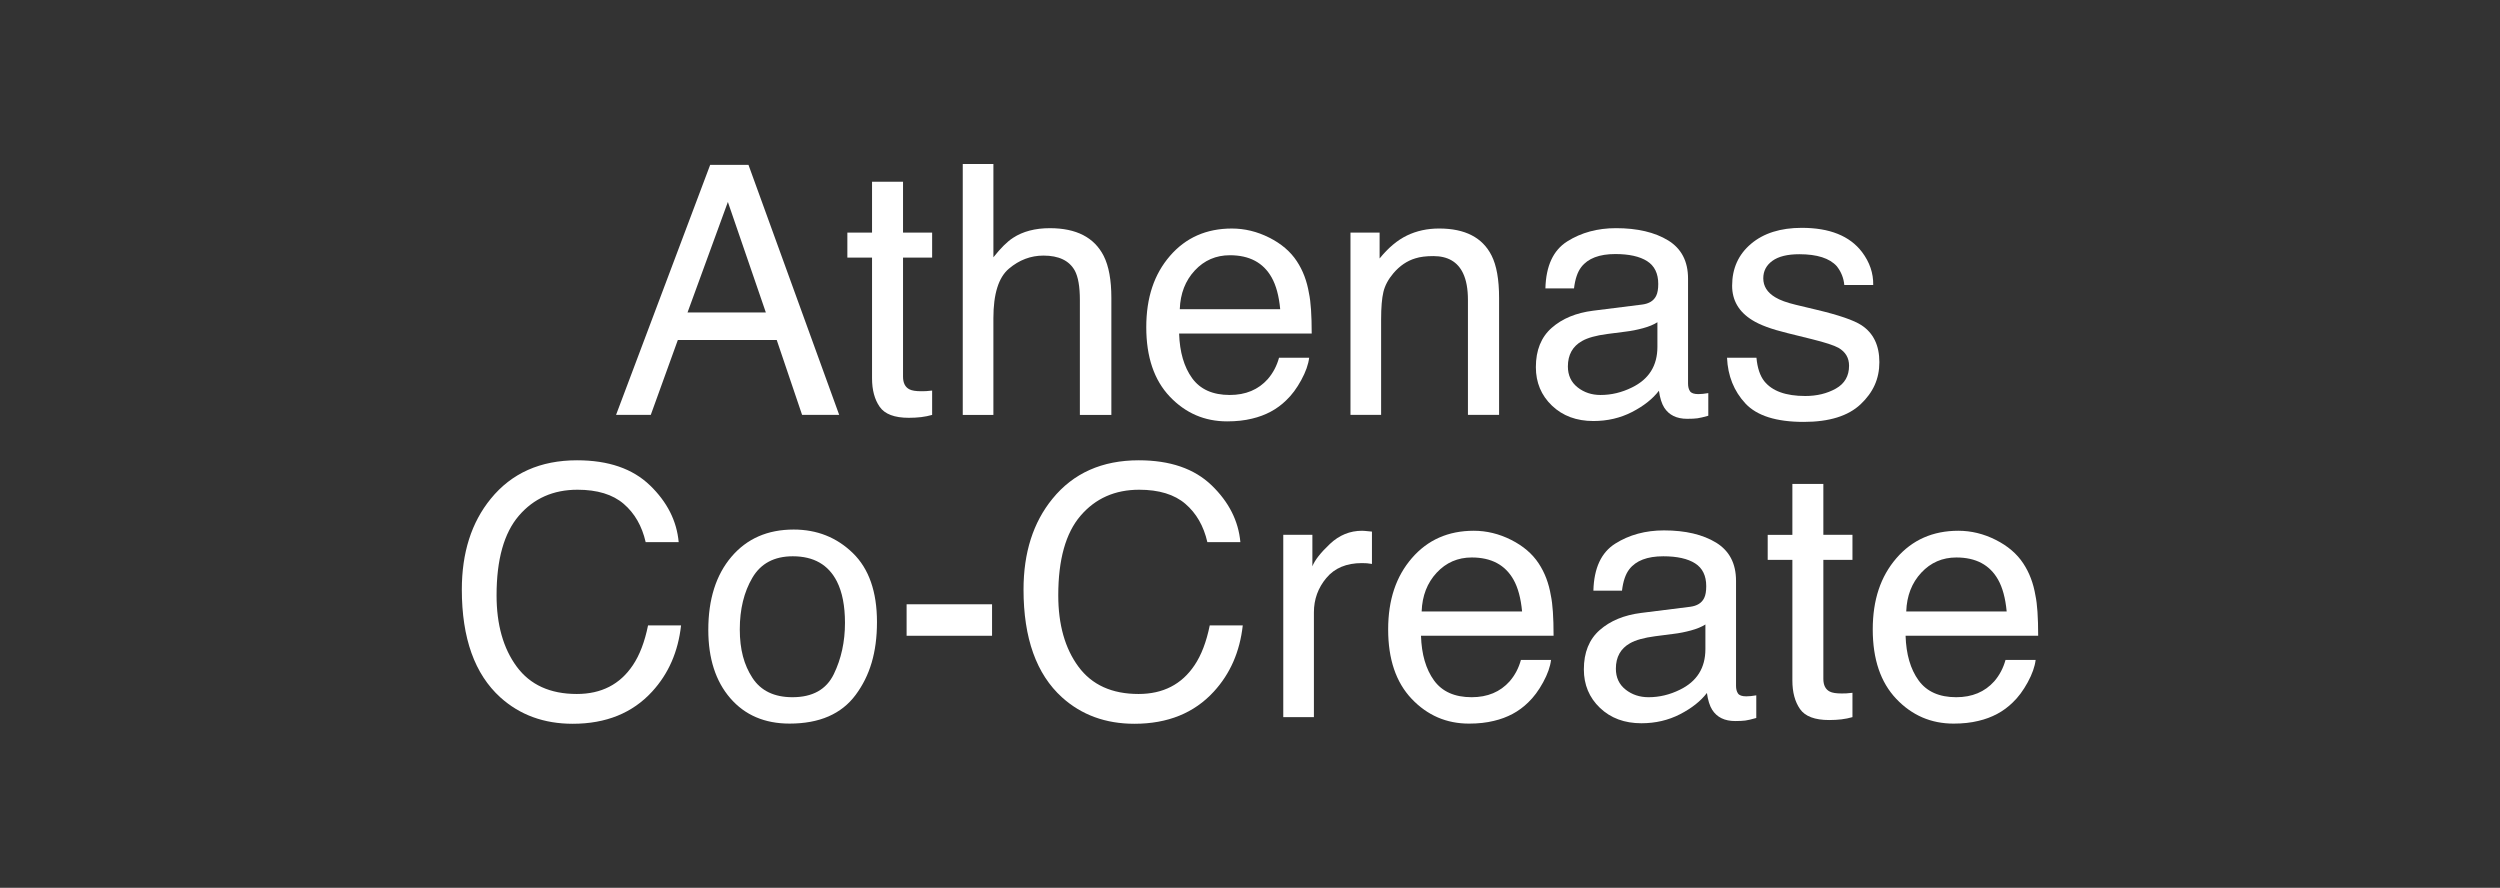
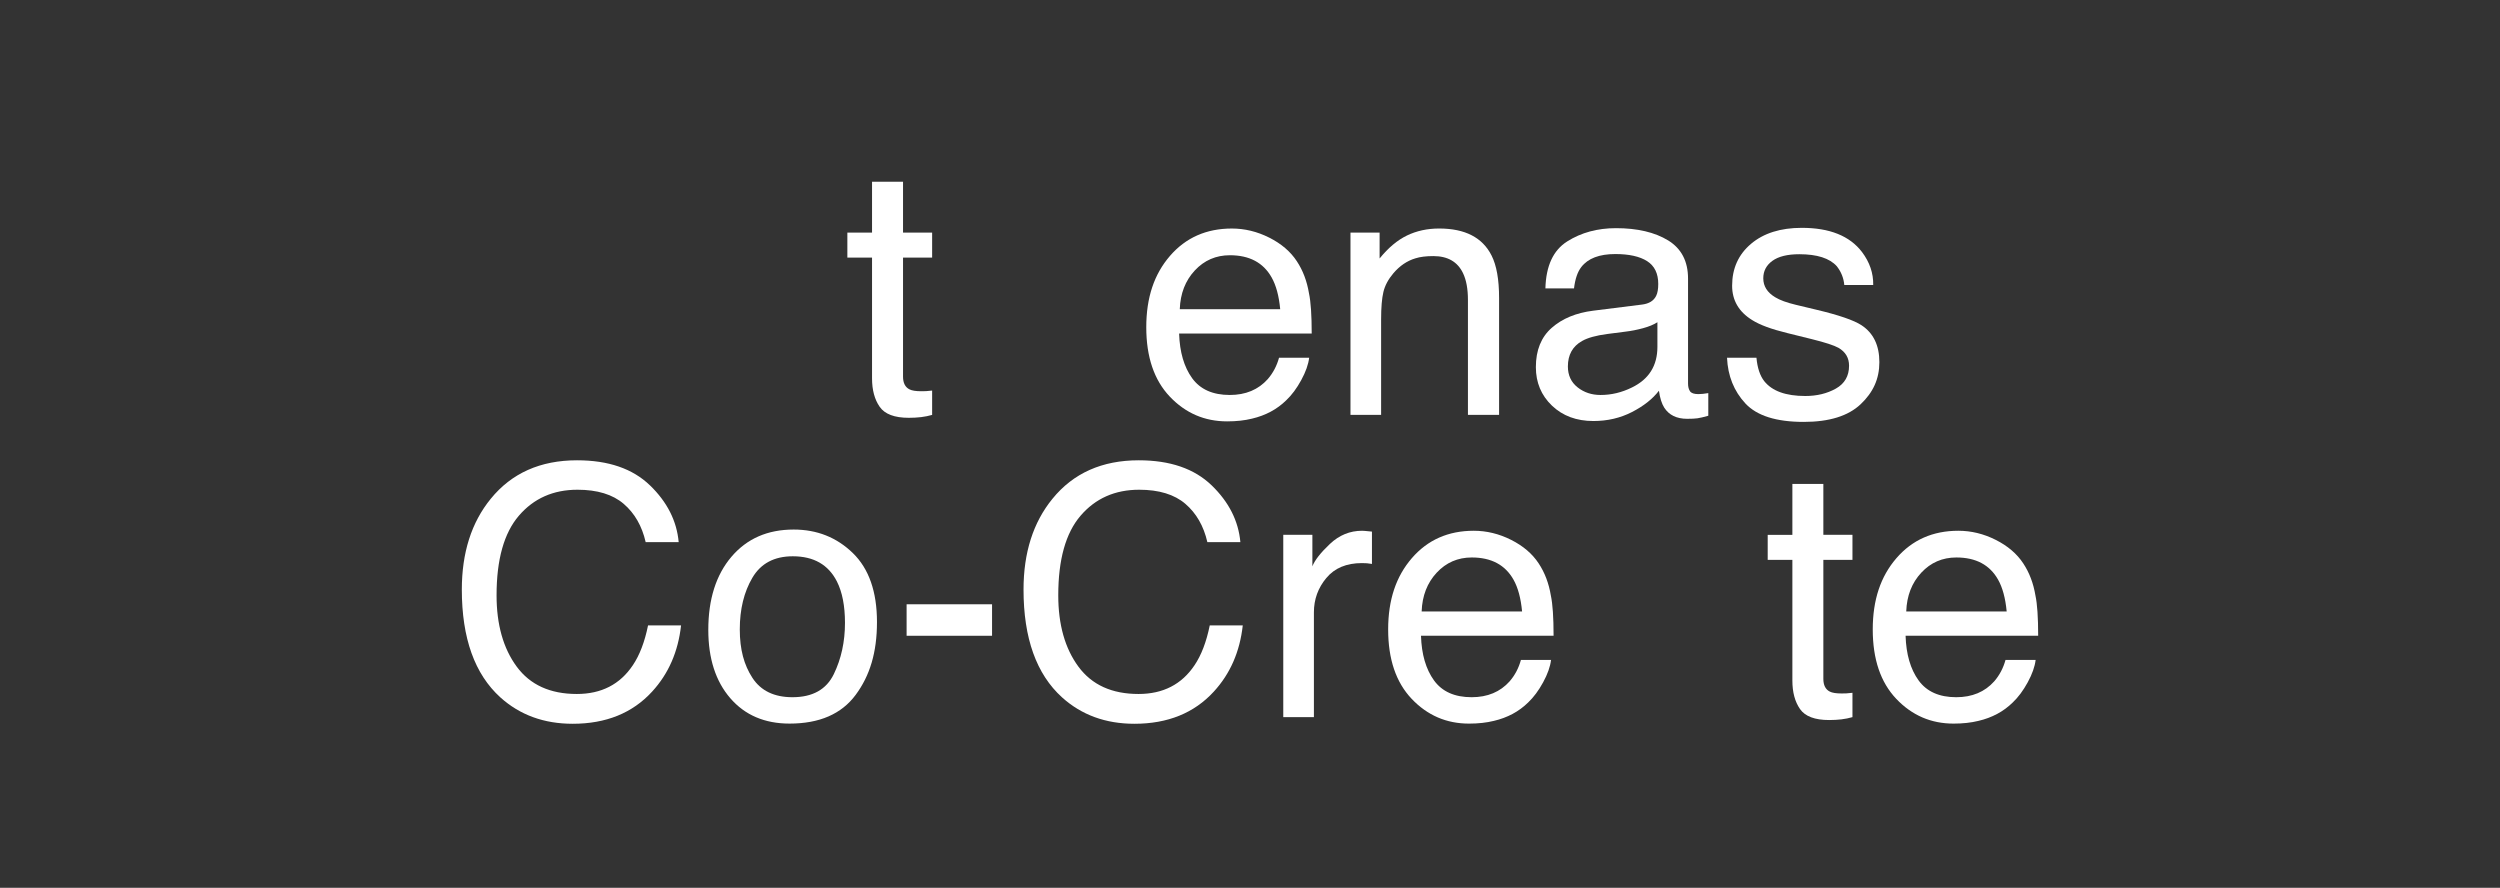
<svg xmlns="http://www.w3.org/2000/svg" id="Layer_1" viewBox="0 0 2110.29 749.38">
  <rect x="0" y="0" width="2110.29" height="749.38" fill="#333333" stroke="none" />
  <defs>
    <style>.cls-1{fill:#fff;}</style>
  </defs>
-   <path class="cls-1" d="M599.47,139.16h32.33l76.58,211.06h-31.32l-21.41-63.22h-83.48l-22.84,63.22h-29.31l79.45-211.06Zm46.98,124.57l-32.04-93.25-34.05,93.25h66.09Z" />
  <path class="cls-1" d="M736.11,153.38h26.15v42.96h24.57v21.12h-24.57v100.43c0,5.37,1.82,8.96,5.46,10.78,2.01,1.05,5.36,1.58,10.06,1.58,1.24,0,2.59-.03,4.02-.09,1.44-.06,3.11-.22,5.03-.48v20.55c-2.97,.86-6.06,1.48-9.27,1.87-3.21,.38-6.68,.58-10.42,.58-12.07,0-20.26-3.09-24.57-9.27-4.31-6.18-6.47-14.2-6.47-24.07v-101.87h-20.83v-21.12h20.83v-42.96Z" />
-   <path class="cls-1" d="M812.69,138.44h25.86v78.74c6.13-7.76,11.64-13.22,16.52-16.38,8.33-5.46,18.72-8.19,31.18-8.19,22.32,0,37.45,7.81,45.4,23.42,4.31,8.53,6.47,20.35,6.47,35.49v98.71h-26.58v-96.98c0-11.3-1.44-19.59-4.31-24.86-4.69-8.43-13.51-12.64-26.44-12.64-10.73,0-20.45,3.69-29.17,11.06-8.72,7.38-13.08,21.31-13.08,41.81v81.61h-25.86V138.44Z" />
  <path class="cls-1" d="M1071.38,200.58c10.18,5.12,17.94,11.76,23.28,19.9,5.14,7.76,8.57,16.81,10.28,27.15,1.52,7.09,2.29,18.39,2.29,33.91h-111.92c.48,15.66,4.14,28.22,10.98,37.68,6.84,9.46,17.44,14.19,31.79,14.19,13.4,0,24.09-4.47,32.08-13.42,4.47-5.19,7.63-11.21,9.5-18.04h25.43c-.67,5.65-2.9,11.95-6.68,18.89-3.78,6.95-8,12.62-12.66,17.03-7.8,7.66-17.45,12.83-28.95,15.52-6.18,1.53-13.17,2.3-20.96,2.3-19.04,0-35.17-6.97-48.4-20.91-13.23-13.94-19.85-33.45-19.85-58.55s6.66-44.78,19.99-60.2c13.33-15.42,30.75-23.13,52.26-23.13,10.85,0,21.37,2.56,31.56,7.69Zm9.26,60.42c-1.05-11.21-3.47-20.16-7.27-26.87-7.03-12.45-18.76-18.68-35.19-18.68-11.78,0-21.65,4.29-29.63,12.86-7.98,8.57-12.21,19.47-12.68,32.69h84.77Z" />
  <path class="cls-1" d="M1139.98,196.34h24.57v21.84c7.28-9,14.99-15.47,23.13-19.4,8.14-3.93,17.19-5.89,27.15-5.89,21.84,0,36.59,7.61,44.25,22.84,4.21,8.33,6.32,20.26,6.32,35.78v98.71h-26.29v-96.98c0-9.39-1.39-16.95-4.17-22.7-4.6-9.58-12.93-14.37-25-14.37-6.13,0-11.16,.62-15.09,1.87-7.09,2.11-13.31,6.32-18.68,12.64-4.31,5.08-7.11,10.32-8.41,15.73-1.29,5.41-1.94,13.15-1.94,23.2v80.6h-25.86V196.34Z" />
  <path class="cls-1" d="M1386.11,257.09c5.94-.76,9.91-3.25,11.92-7.46,1.15-2.31,1.72-5.62,1.72-9.95,0-8.84-3.13-15.26-9.39-19.25-6.26-3.99-15.22-5.98-26.88-5.98-13.48,0-23.04,3.66-28.68,10.97-3.15,4.05-5.21,10.06-6.16,18.05h-24.14c.48-19.02,6.62-32.25,18.44-39.7s25.52-11.17,41.11-11.17c18.08,0,32.77,3.45,44.06,10.34,11.19,6.9,16.79,17.62,16.79,32.19v88.65c0,2.68,.55,4.84,1.65,6.46,1.1,1.62,3.42,2.44,6.97,2.44,1.15,0,2.44-.07,3.88-.21s2.97-.36,4.6-.64v19.11c-4.02,1.15-7.09,1.87-9.2,2.16-2.11,.29-4.98,.43-8.62,.43-8.91,0-15.37-3.16-19.4-9.48-2.11-3.35-3.59-8.09-4.45-14.22-5.27,6.9-12.84,12.88-22.7,17.96-9.87,5.07-20.74,7.61-32.61,7.61-14.27,0-25.93-4.33-34.99-12.99-9.05-8.66-13.58-19.49-13.58-32.5,0-14.25,4.45-25.3,13.36-33.15s20.59-12.68,35.06-14.5l41.24-5.17Zm-54.46,69.87c5.46,4.3,11.93,6.45,19.4,6.45,9.1,0,17.91-2.1,26.44-6.31,14.37-6.98,21.55-18.41,21.55-34.29v-20.8c-3.16,2.02-7.22,3.7-12.19,5.04-4.97,1.35-9.85,2.31-14.62,2.88l-15.63,2.01c-9.37,1.24-16.41,3.2-21.13,5.88-8,4.49-12,11.66-12,21.5,0,7.45,2.73,13.33,8.19,17.63Z" />
  <path class="cls-1" d="M1482.65,301.94c.78,8.62,2.98,15.23,6.6,19.83,6.65,8.33,18.18,12.5,34.61,12.5,9.77,0,18.38-2.08,25.81-6.25s11.15-10.61,11.15-19.32c0-6.61-2.97-11.64-8.91-15.09-3.8-2.11-11.29-4.55-22.49-7.33l-20.88-5.17c-13.33-3.26-23.17-6.9-29.49-10.92-11.29-6.99-16.94-16.67-16.94-29.02,0-14.56,5.31-26.34,15.94-35.34,10.63-9,24.92-13.51,42.88-13.51,23.49,0,40.43,6.8,50.81,20.4,6.5,8.62,9.66,17.91,9.47,27.87h-24.42c-.49-5.81-2.6-11.1-6.32-15.86-6.08-6.76-16.62-10.14-31.62-10.14-10,0-17.58,1.86-22.72,5.58-5.15,3.72-7.72,8.64-7.72,14.75,0,6.68,3.38,12.03,10.15,16.04,3.9,2.39,9.66,4.49,17.27,6.31l17.42,4.17c18.93,4.5,31.62,8.86,38.06,13.08,10.06,6.61,15.09,17,15.09,31.18s-5.26,25.53-15.78,35.49c-10.52,9.96-26.55,14.94-48.08,14.94-23.18,0-39.59-5.2-49.24-15.59-9.65-10.39-14.81-23.25-15.49-38.58h24.86Z" />
  <path class="cls-1" d="M548.61,409.65c14.58,14.08,22.67,30.08,24.28,47.99h-27.87c-3.11-13.6-9.29-24.38-18.55-32.33-9.27-7.95-22.27-11.92-39.02-11.92-20.41,0-36.9,7.31-49.46,21.93-12.56,14.62-18.83,37.03-18.83,67.22,0,24.74,5.67,44.79,17.01,60.18,11.34,15.39,28.25,23.08,50.74,23.08,20.7,0,36.46-8.09,47.28-24.28,5.74-8.52,10.02-19.73,12.84-33.62h27.87c-2.46,22.22-10.61,40.85-24.43,55.89-16.57,18.1-38.92,27.16-67.04,27.16-24.24,0-44.6-7.43-61.07-22.28-21.68-19.65-32.52-49.98-32.52-91.01,0-31.15,8.14-56.69,24.42-76.63,17.61-21.66,41.89-32.49,72.85-32.49,26.41,0,46.91,7.04,61.49,21.12Z" />
  <path class="cls-1" d="M719.87,466.82c13.6,13.21,20.4,32.63,20.4,58.28s-5.99,45.27-17.98,61.44c-11.98,16.17-30.58,24.26-55.78,24.26-21.02,0-37.71-7.15-50.08-21.46s-18.54-33.52-18.54-57.64c0-25.84,6.51-46.41,19.54-61.73,13.03-15.31,30.53-22.97,52.5-22.97,19.69,0,36.33,6.6,49.93,19.81Zm-16.06,102.27c6.3-12.96,9.45-27.39,9.45-43.27,0-14.35-2.27-26.02-6.82-35.01-7.2-14.16-19.6-21.24-37.22-21.24-15.63,0-26.99,6.03-34.1,18.08-7.1,12.05-10.65,26.6-10.65,43.62s3.55,29.99,10.65,40.9c7.1,10.91,18.37,16.36,33.81,16.36,16.95,0,28.58-6.48,34.88-19.44Z" />
  <path class="cls-1" d="M765.28,510.08h72.13v26.58h-72.13v-26.58Z" />
  <path class="cls-1" d="M1022.74,409.65c14.58,14.08,22.67,30.08,24.28,47.99h-27.87c-3.1-13.6-9.29-24.38-18.55-32.33-9.27-7.95-22.27-11.92-39.01-11.92-20.41,0-36.9,7.31-49.46,21.93-12.56,14.62-18.83,37.03-18.83,67.22,0,24.74,5.67,44.79,17.01,60.18,11.34,15.39,28.25,23.08,50.74,23.08,20.7,0,36.46-8.09,47.28-24.28,5.74-8.52,10.02-19.73,12.84-33.62h27.87c-2.46,22.22-10.61,40.85-24.43,55.89-16.57,18.1-38.92,27.16-67.04,27.16-24.24,0-44.6-7.43-61.07-22.28-21.68-19.65-32.52-49.98-32.52-91.01,0-31.15,8.14-56.69,24.42-76.63,17.61-21.66,41.89-32.49,72.85-32.49,26.41,0,46.91,7.04,61.49,21.12Z" />
  <path class="cls-1" d="M1083.23,451.46h24.57v26.58c2.01-5.17,6.94-11.47,14.8-18.89,7.85-7.42,16.9-11.13,27.16-11.13,.48,0,1.29,.05,2.44,.14,1.15,.1,3.11,.29,5.89,.57v27.3c-1.53-.29-2.95-.48-4.24-.57-1.29-.09-2.71-.14-4.24-.14-13.03,0-23.04,4.19-30.03,12.57-6.99,8.38-10.49,18.03-10.49,28.95v88.5h-25.86v-153.88Z" />
  <path class="cls-1" d="M1275.55,455.7c10.19,5.12,17.94,11.76,23.28,19.9,5.14,7.76,8.57,16.81,10.28,27.15,1.52,7.09,2.29,18.39,2.29,33.91h-111.92c.48,15.66,4.13,28.22,10.98,37.68s17.44,14.19,31.79,14.19c13.4,0,24.09-4.47,32.08-13.42,4.47-5.19,7.63-11.21,9.5-18.04h25.43c-.67,5.65-2.9,11.95-6.68,18.89-3.79,6.95-8.01,12.62-12.66,17.03-7.8,7.66-17.45,12.83-28.95,15.52-6.18,1.53-13.17,2.3-20.96,2.3-19.04,0-35.17-6.97-48.4-20.91-13.23-13.94-19.84-33.45-19.84-58.55s6.66-44.78,19.99-60.2c13.33-15.42,30.75-23.13,52.26-23.13,10.85,0,21.37,2.56,31.56,7.69Zm9.26,60.42c-1.05-11.21-3.47-20.16-7.27-26.87-7.03-12.45-18.76-18.68-35.19-18.68-11.78,0-21.66,4.29-29.63,12.86-7.98,8.57-12.21,19.47-12.68,32.69h84.77Z" />
-   <path class="cls-1" d="M1426.62,512.21c5.94-.76,9.91-3.25,11.92-7.46,1.15-2.31,1.72-5.62,1.72-9.95,0-8.84-3.13-15.26-9.39-19.25-6.26-3.99-15.22-5.98-26.88-5.98-13.48,0-23.04,3.66-28.68,10.97-3.15,4.05-5.21,10.06-6.16,18.05h-24.14c.48-19.02,6.62-32.25,18.44-39.7s25.52-11.17,41.11-11.17c18.08,0,32.77,3.45,44.06,10.34,11.19,6.9,16.79,17.62,16.79,32.19v88.65c0,2.68,.55,4.84,1.65,6.46,1.1,1.62,3.42,2.44,6.97,2.44,1.15,0,2.44-.07,3.88-.21s2.97-.36,4.6-.64v19.11c-4.02,1.15-7.09,1.87-9.2,2.16-2.11,.29-4.98,.43-8.62,.43-8.91,0-15.37-3.16-19.4-9.48-2.11-3.35-3.59-8.09-4.45-14.22-5.27,6.9-12.84,12.88-22.7,17.96-9.87,5.07-20.74,7.61-32.61,7.61-14.27,0-25.93-4.33-34.99-12.99-9.05-8.66-13.58-19.49-13.58-32.5,0-14.25,4.45-25.3,13.36-33.15s20.59-12.68,35.06-14.5l41.24-5.17Zm-54.46,69.87c5.46,4.3,11.93,6.45,19.4,6.45,9.1,0,17.91-2.1,26.44-6.31,14.37-6.98,21.55-18.41,21.55-34.29v-20.8c-3.16,2.02-7.22,3.7-12.19,5.04-4.97,1.35-9.85,2.31-14.62,2.88l-15.63,2.01c-9.37,1.24-16.41,3.2-21.13,5.88-8,4.49-12,11.66-12,21.5,0,7.45,2.73,13.33,8.19,17.63Z" />
  <path class="cls-1" d="M1512.97,408.5h26.15v42.96h24.57v21.12h-24.57v100.43c0,5.37,1.82,8.96,5.46,10.78,2.01,1.05,5.36,1.58,10.06,1.58,1.24,0,2.59-.03,4.02-.09,1.44-.06,3.11-.22,5.03-.48v20.55c-2.97,.86-6.06,1.48-9.27,1.87-3.21,.38-6.68,.58-10.42,.58-12.07,0-20.26-3.09-24.57-9.27-4.31-6.18-6.46-14.2-6.46-24.07v-101.87h-20.83v-21.12h20.83v-42.96Z" />
  <path class="cls-1" d="M1684.6,455.7c10.19,5.12,17.94,11.76,23.28,19.9,5.14,7.76,8.57,16.81,10.28,27.15,1.52,7.09,2.29,18.39,2.29,33.91h-111.92c.48,15.66,4.13,28.22,10.98,37.68s17.44,14.19,31.79,14.19c13.4,0,24.09-4.47,32.08-13.42,4.47-5.19,7.63-11.21,9.5-18.04h25.43c-.67,5.65-2.9,11.95-6.68,18.89-3.79,6.95-8.01,12.62-12.66,17.03-7.8,7.66-17.45,12.83-28.95,15.52-6.18,1.53-13.17,2.3-20.96,2.3-19.04,0-35.17-6.97-48.4-20.91-13.23-13.94-19.84-33.45-19.84-58.55s6.66-44.78,19.99-60.2c13.33-15.42,30.75-23.13,52.26-23.13,10.85,0,21.37,2.56,31.56,7.69Zm9.26,60.42c-1.05-11.21-3.47-20.16-7.27-26.87-7.03-12.45-18.76-18.68-35.19-18.68-11.78,0-21.66,4.29-29.63,12.86-7.98,8.57-12.21,19.47-12.68,32.69h84.77Z" />
</svg>